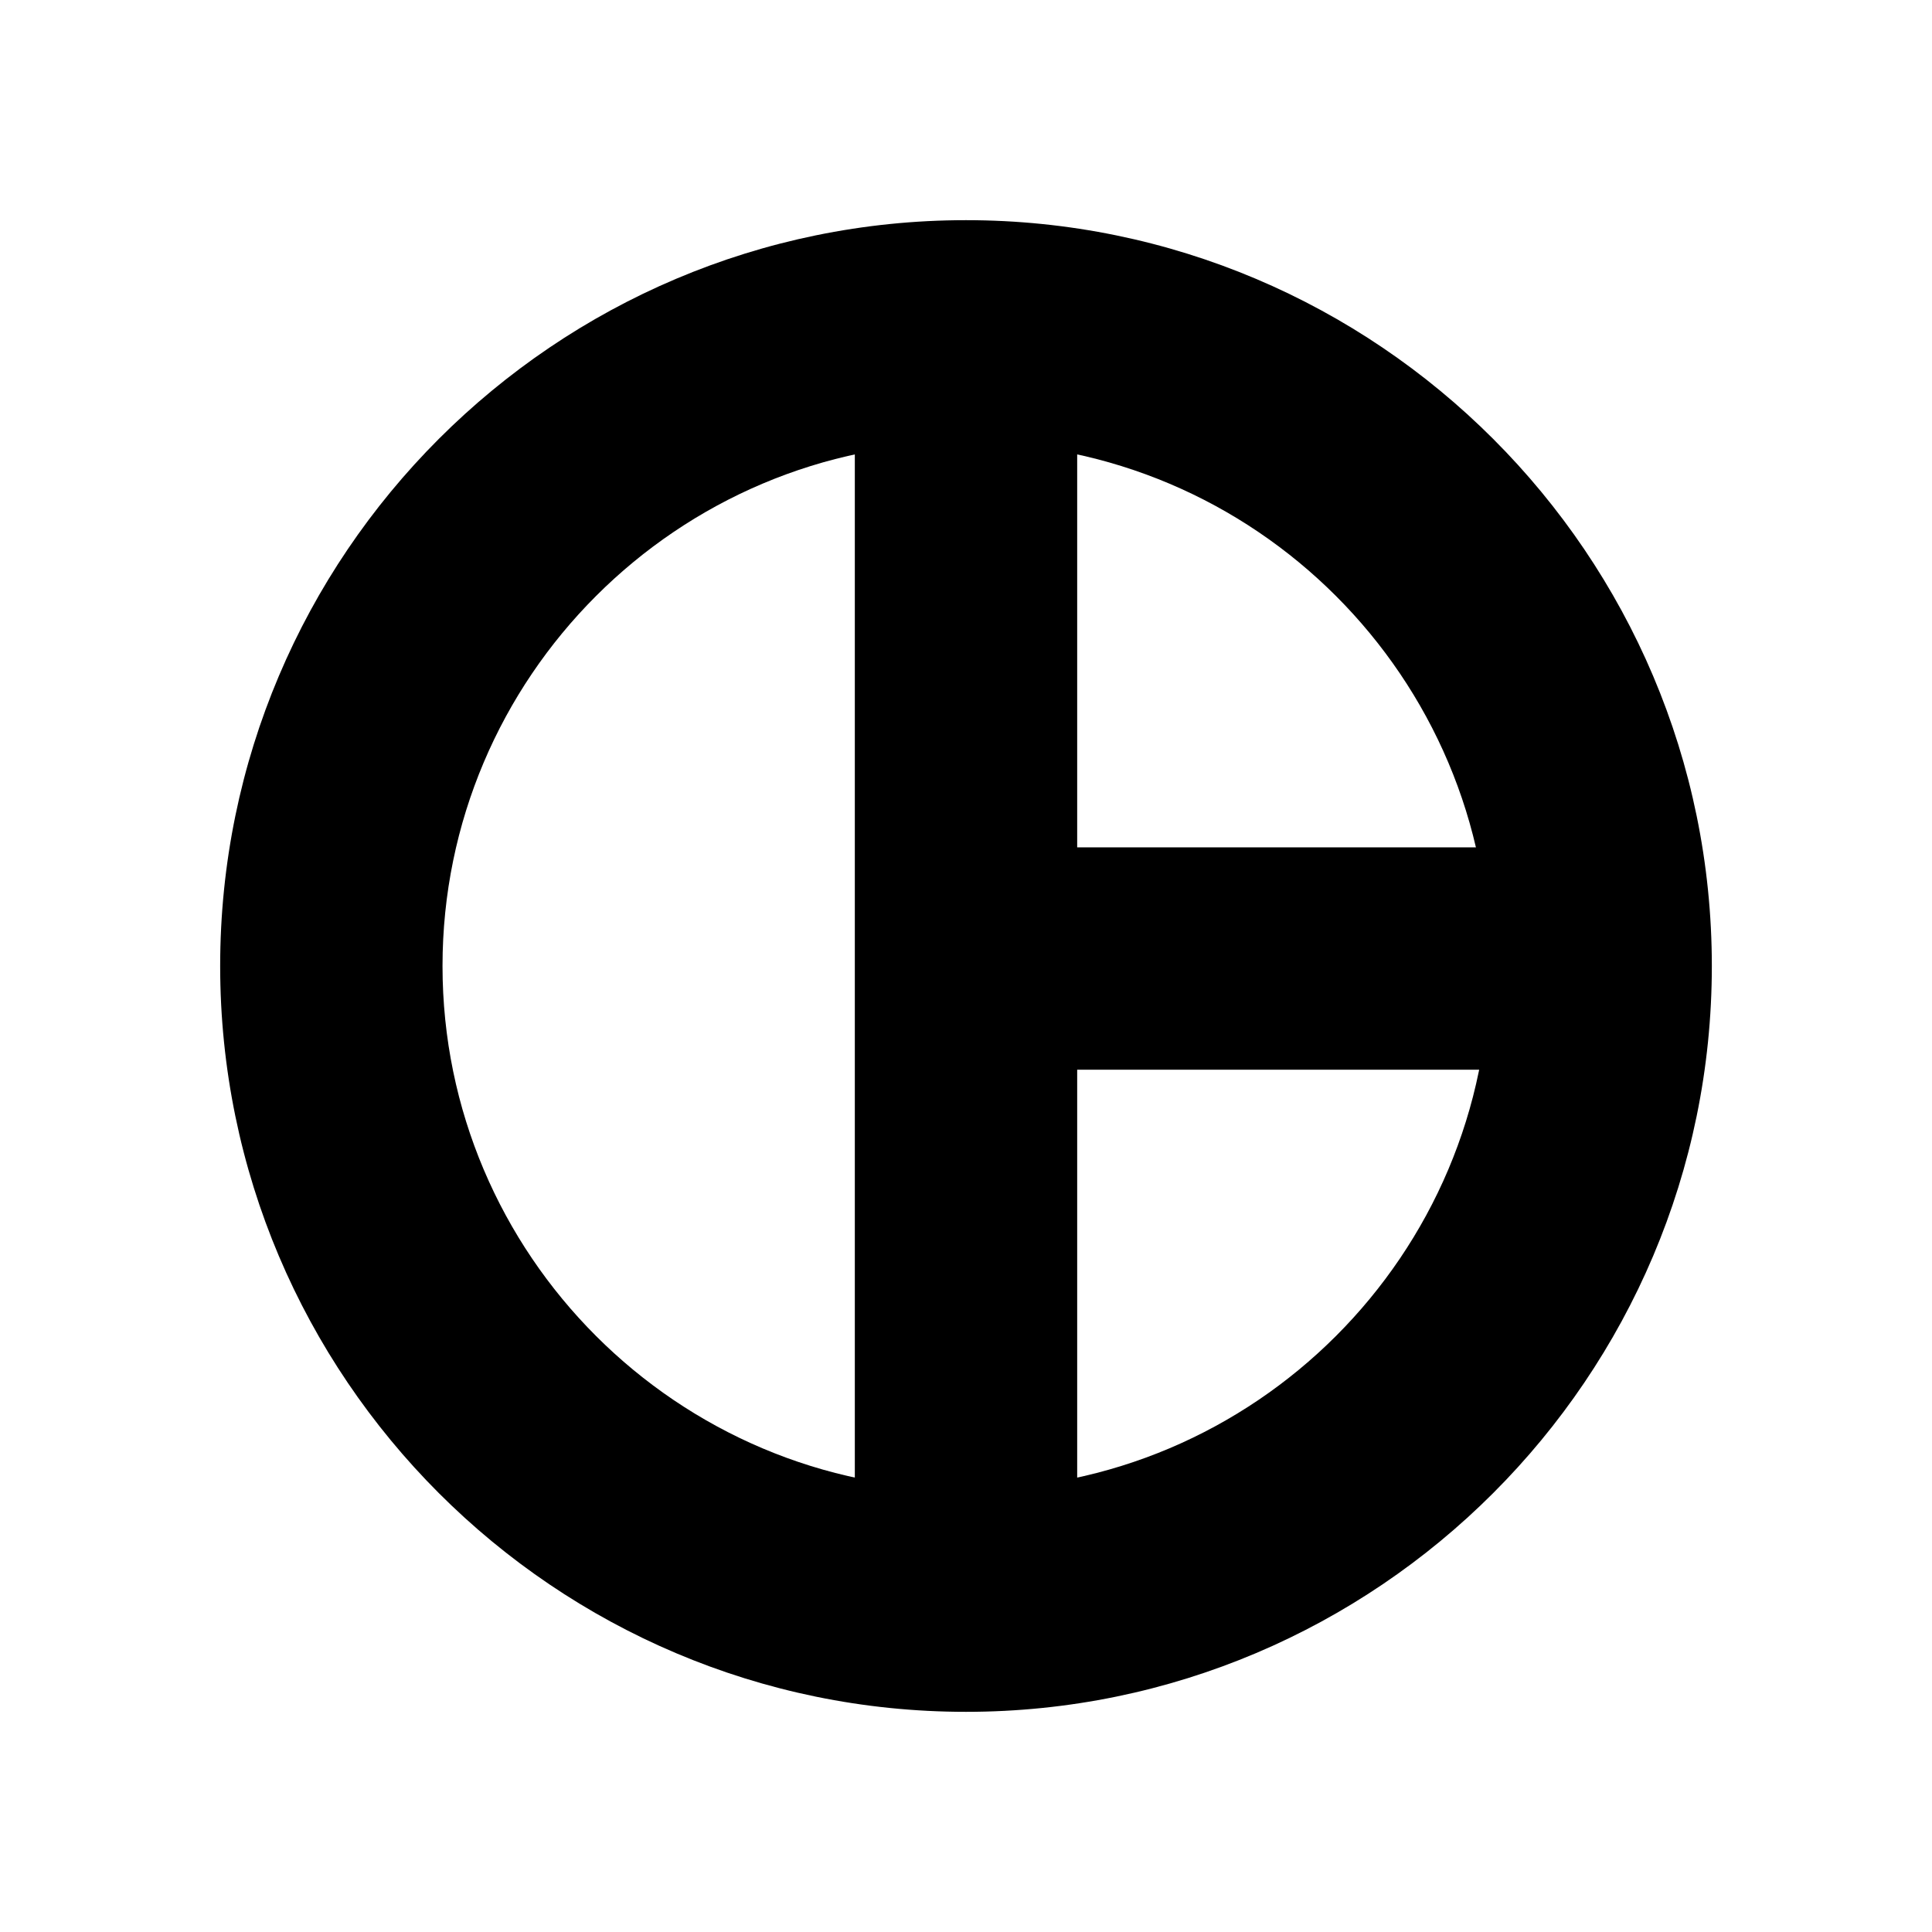
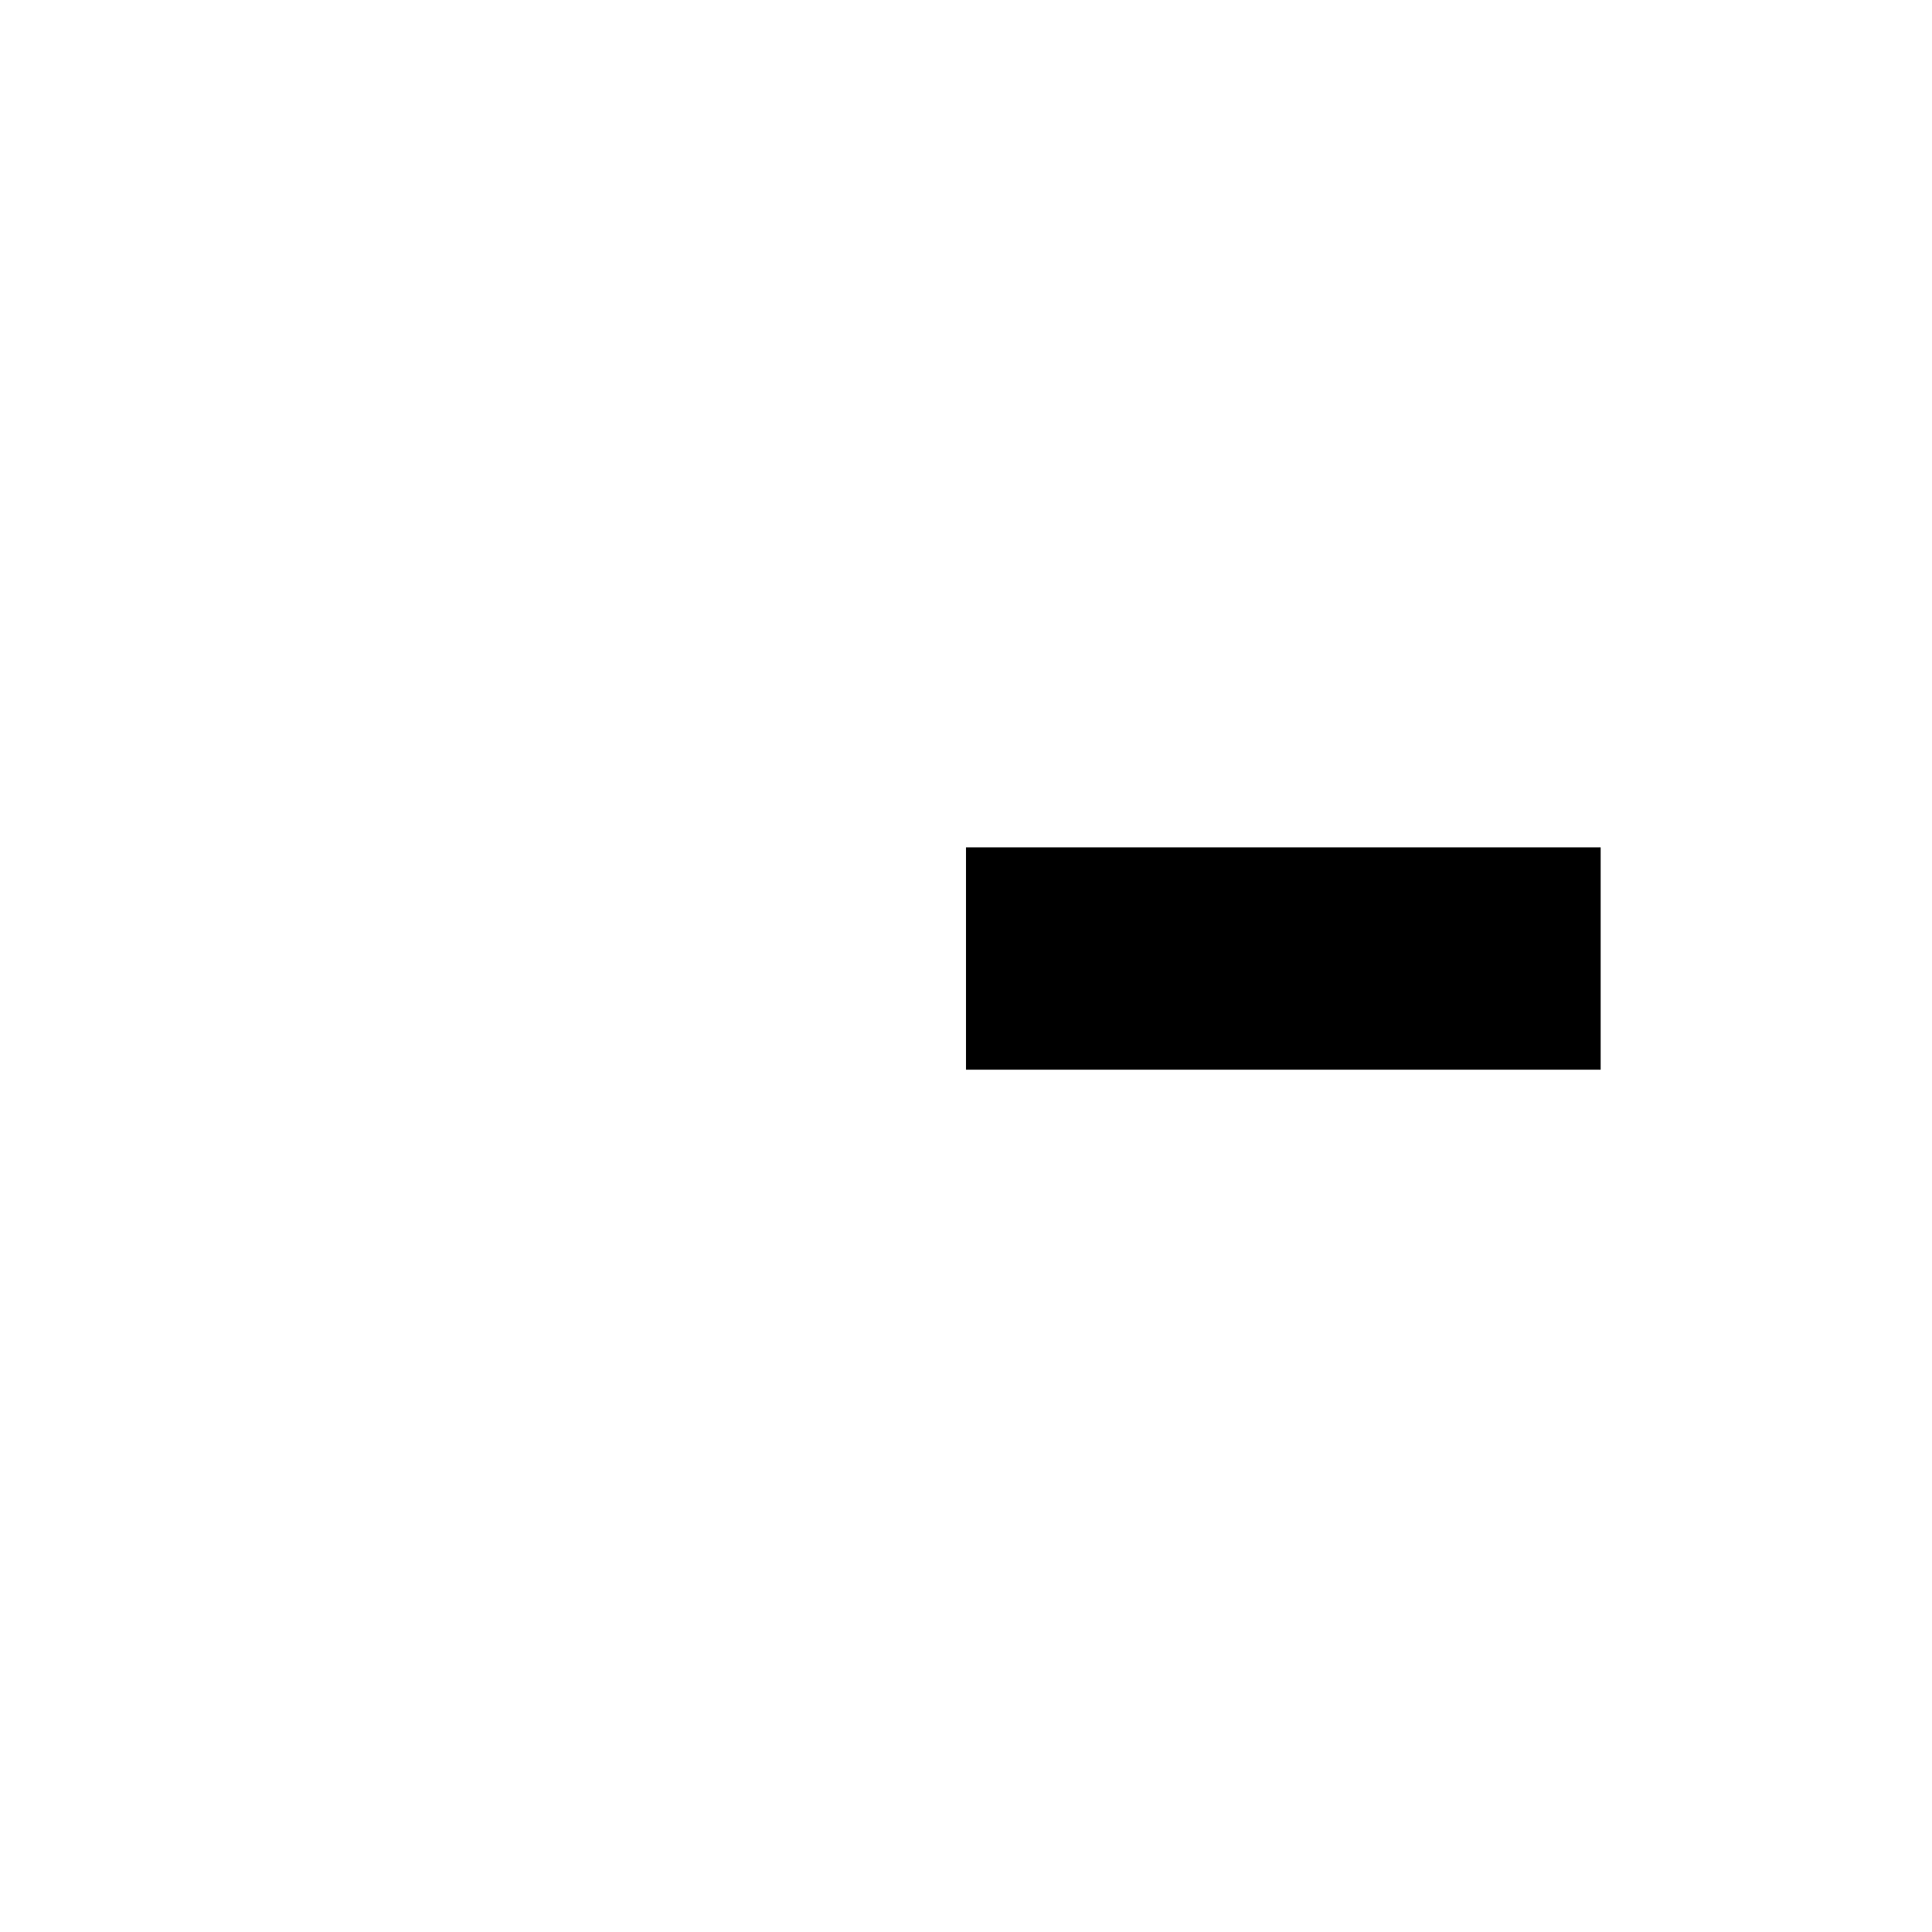
<svg xmlns="http://www.w3.org/2000/svg" version="1.1" id="Layer_1" x="0px" y="0px" width="612px" height="612px" viewBox="0 0 612 612" enable-background="new 0 0 612 612" xml:space="preserve">
  <g>
    <g>
-       <path d="M305.999,542.258C175.727,542.258,69.742,436.273,69.742,306c0-130.273,105.984-236.258,236.257-236.258    c130.272,0,236.259,105.985,236.259,236.258C542.258,436.273,436.272,542.258,305.999,542.258z M305.999,140.176    c-91.435,0-165.823,74.389-165.823,165.824c0,91.436,74.389,165.825,165.823,165.825c91.437,0,165.824-74.39,165.824-165.825    C471.823,214.564,397.436,140.176,305.999,140.176z" />
-     </g>
-     <rect x="270.783" y="100.294" width="70.435" height="406.683" />
+       </g>
    <rect x="305.999" y="268.418" width="201.042" height="70.434" />
  </g>
</svg>